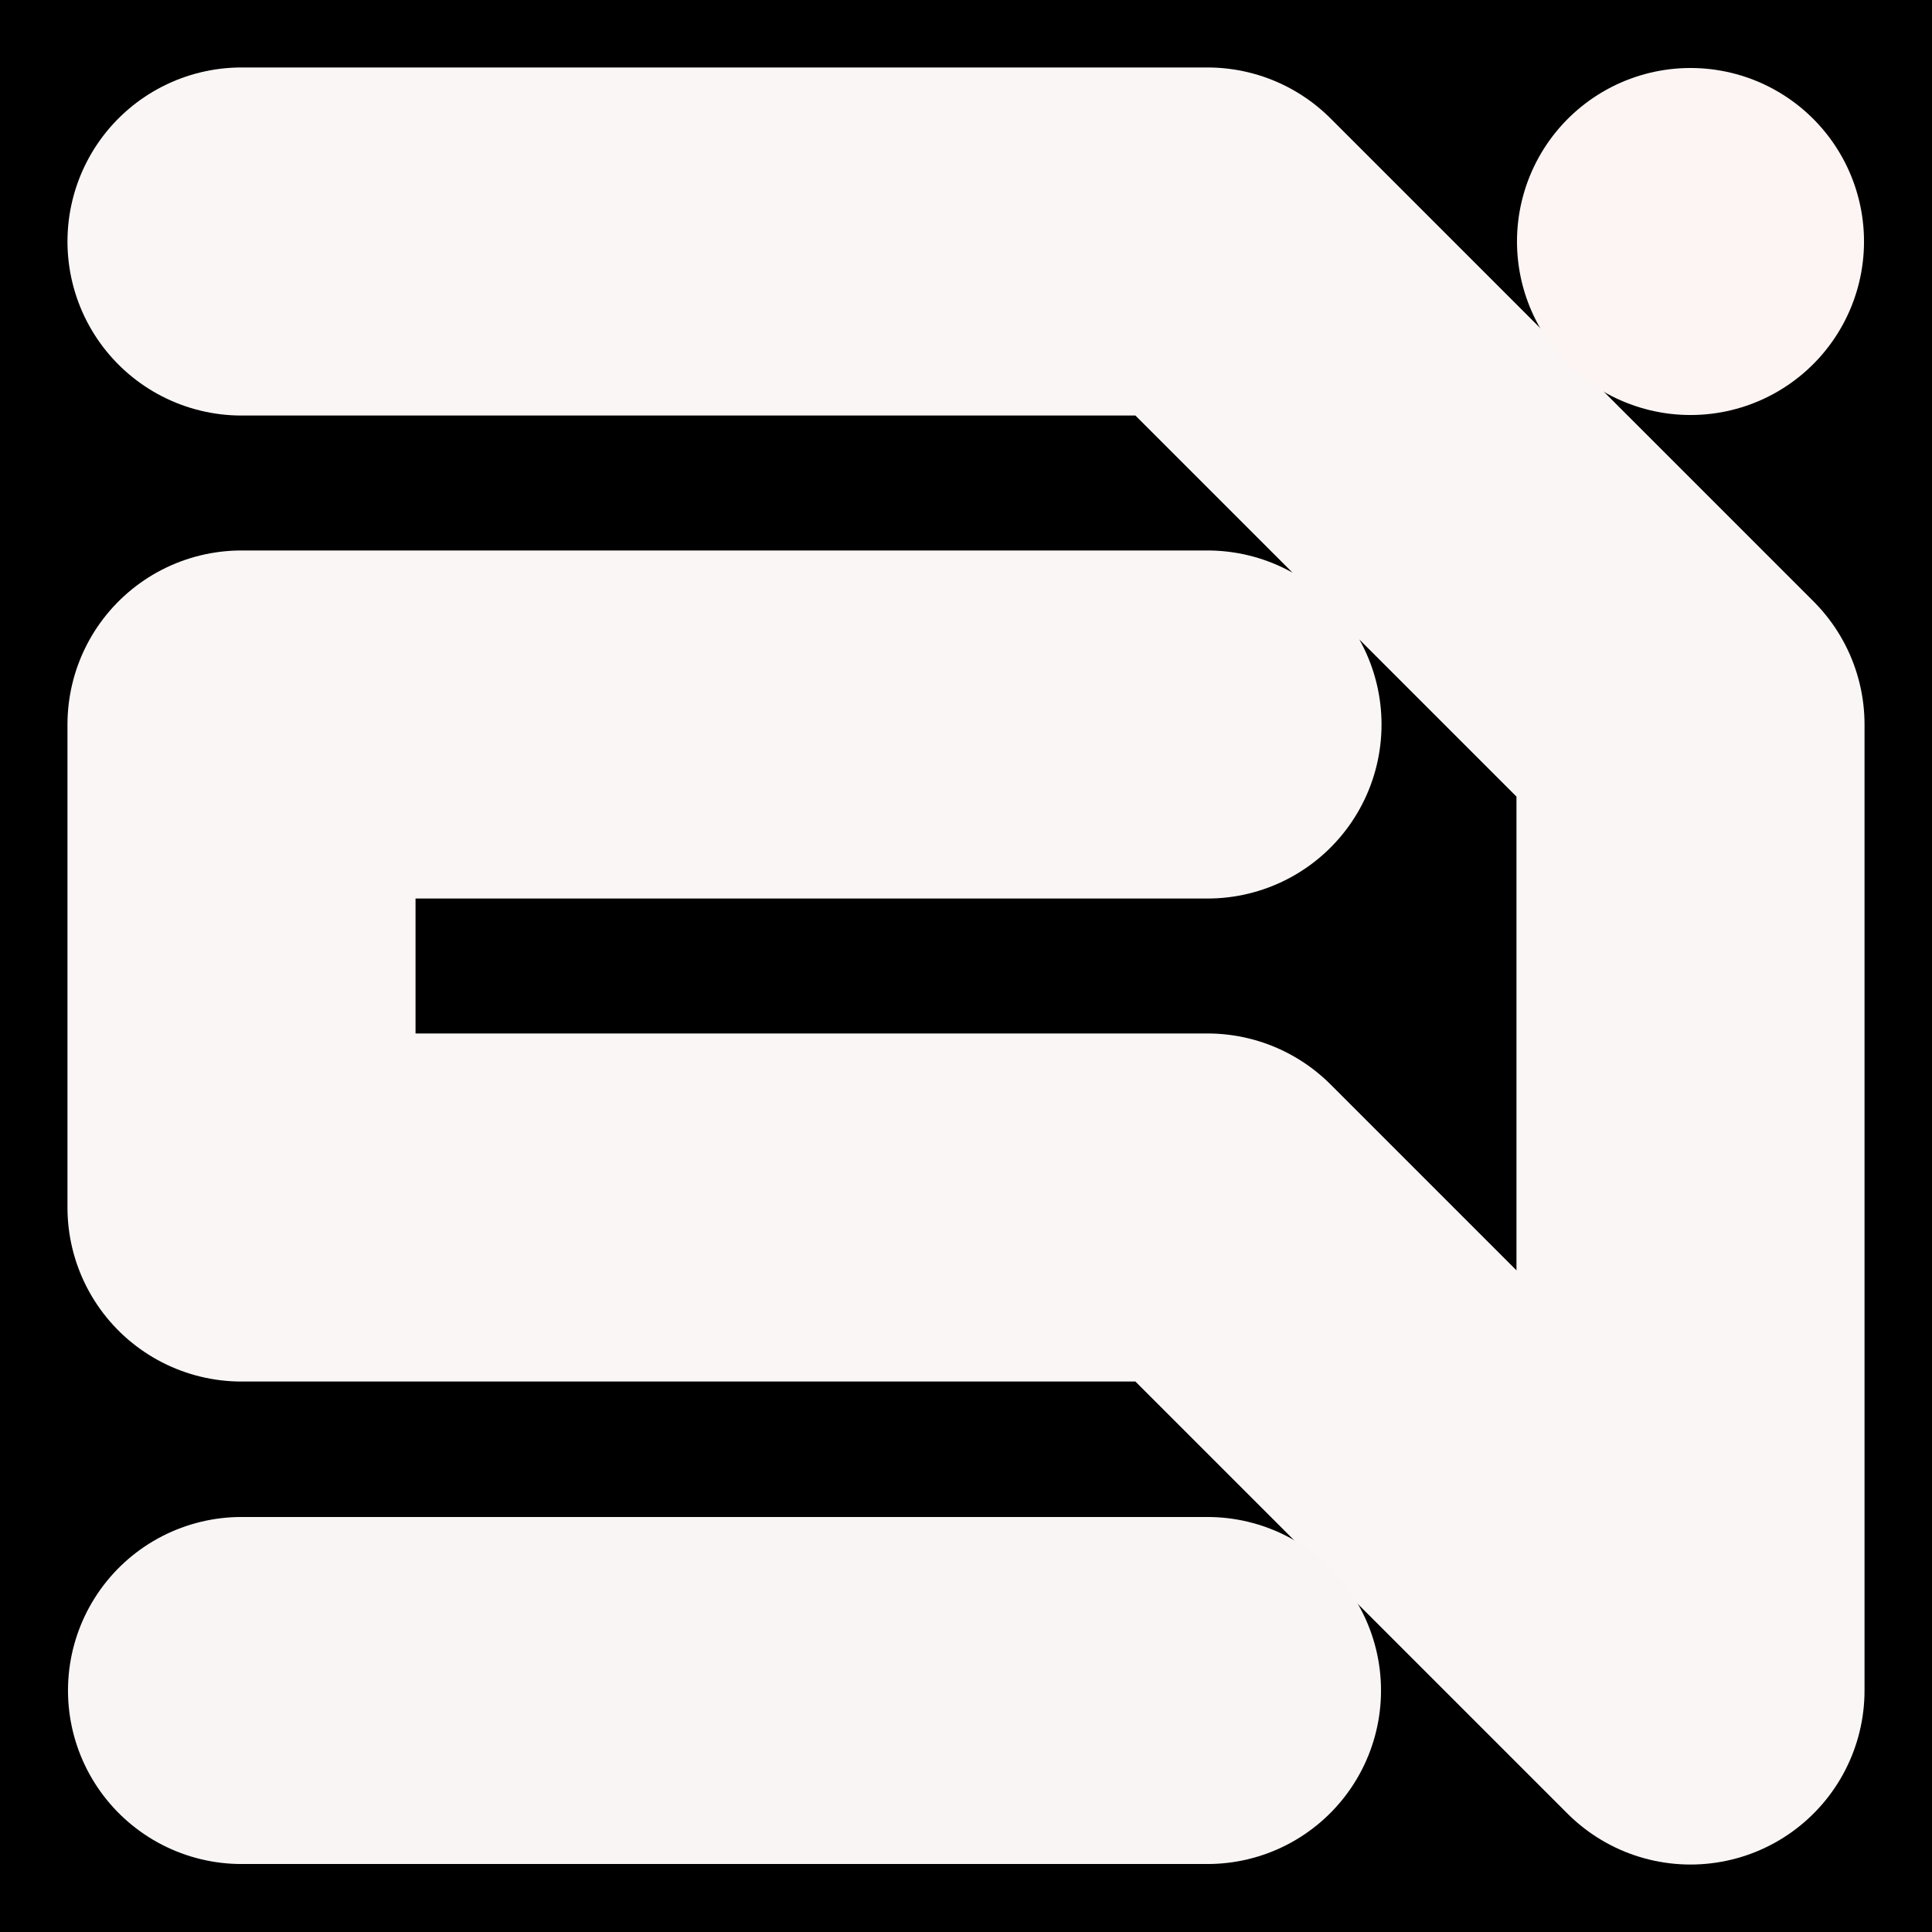
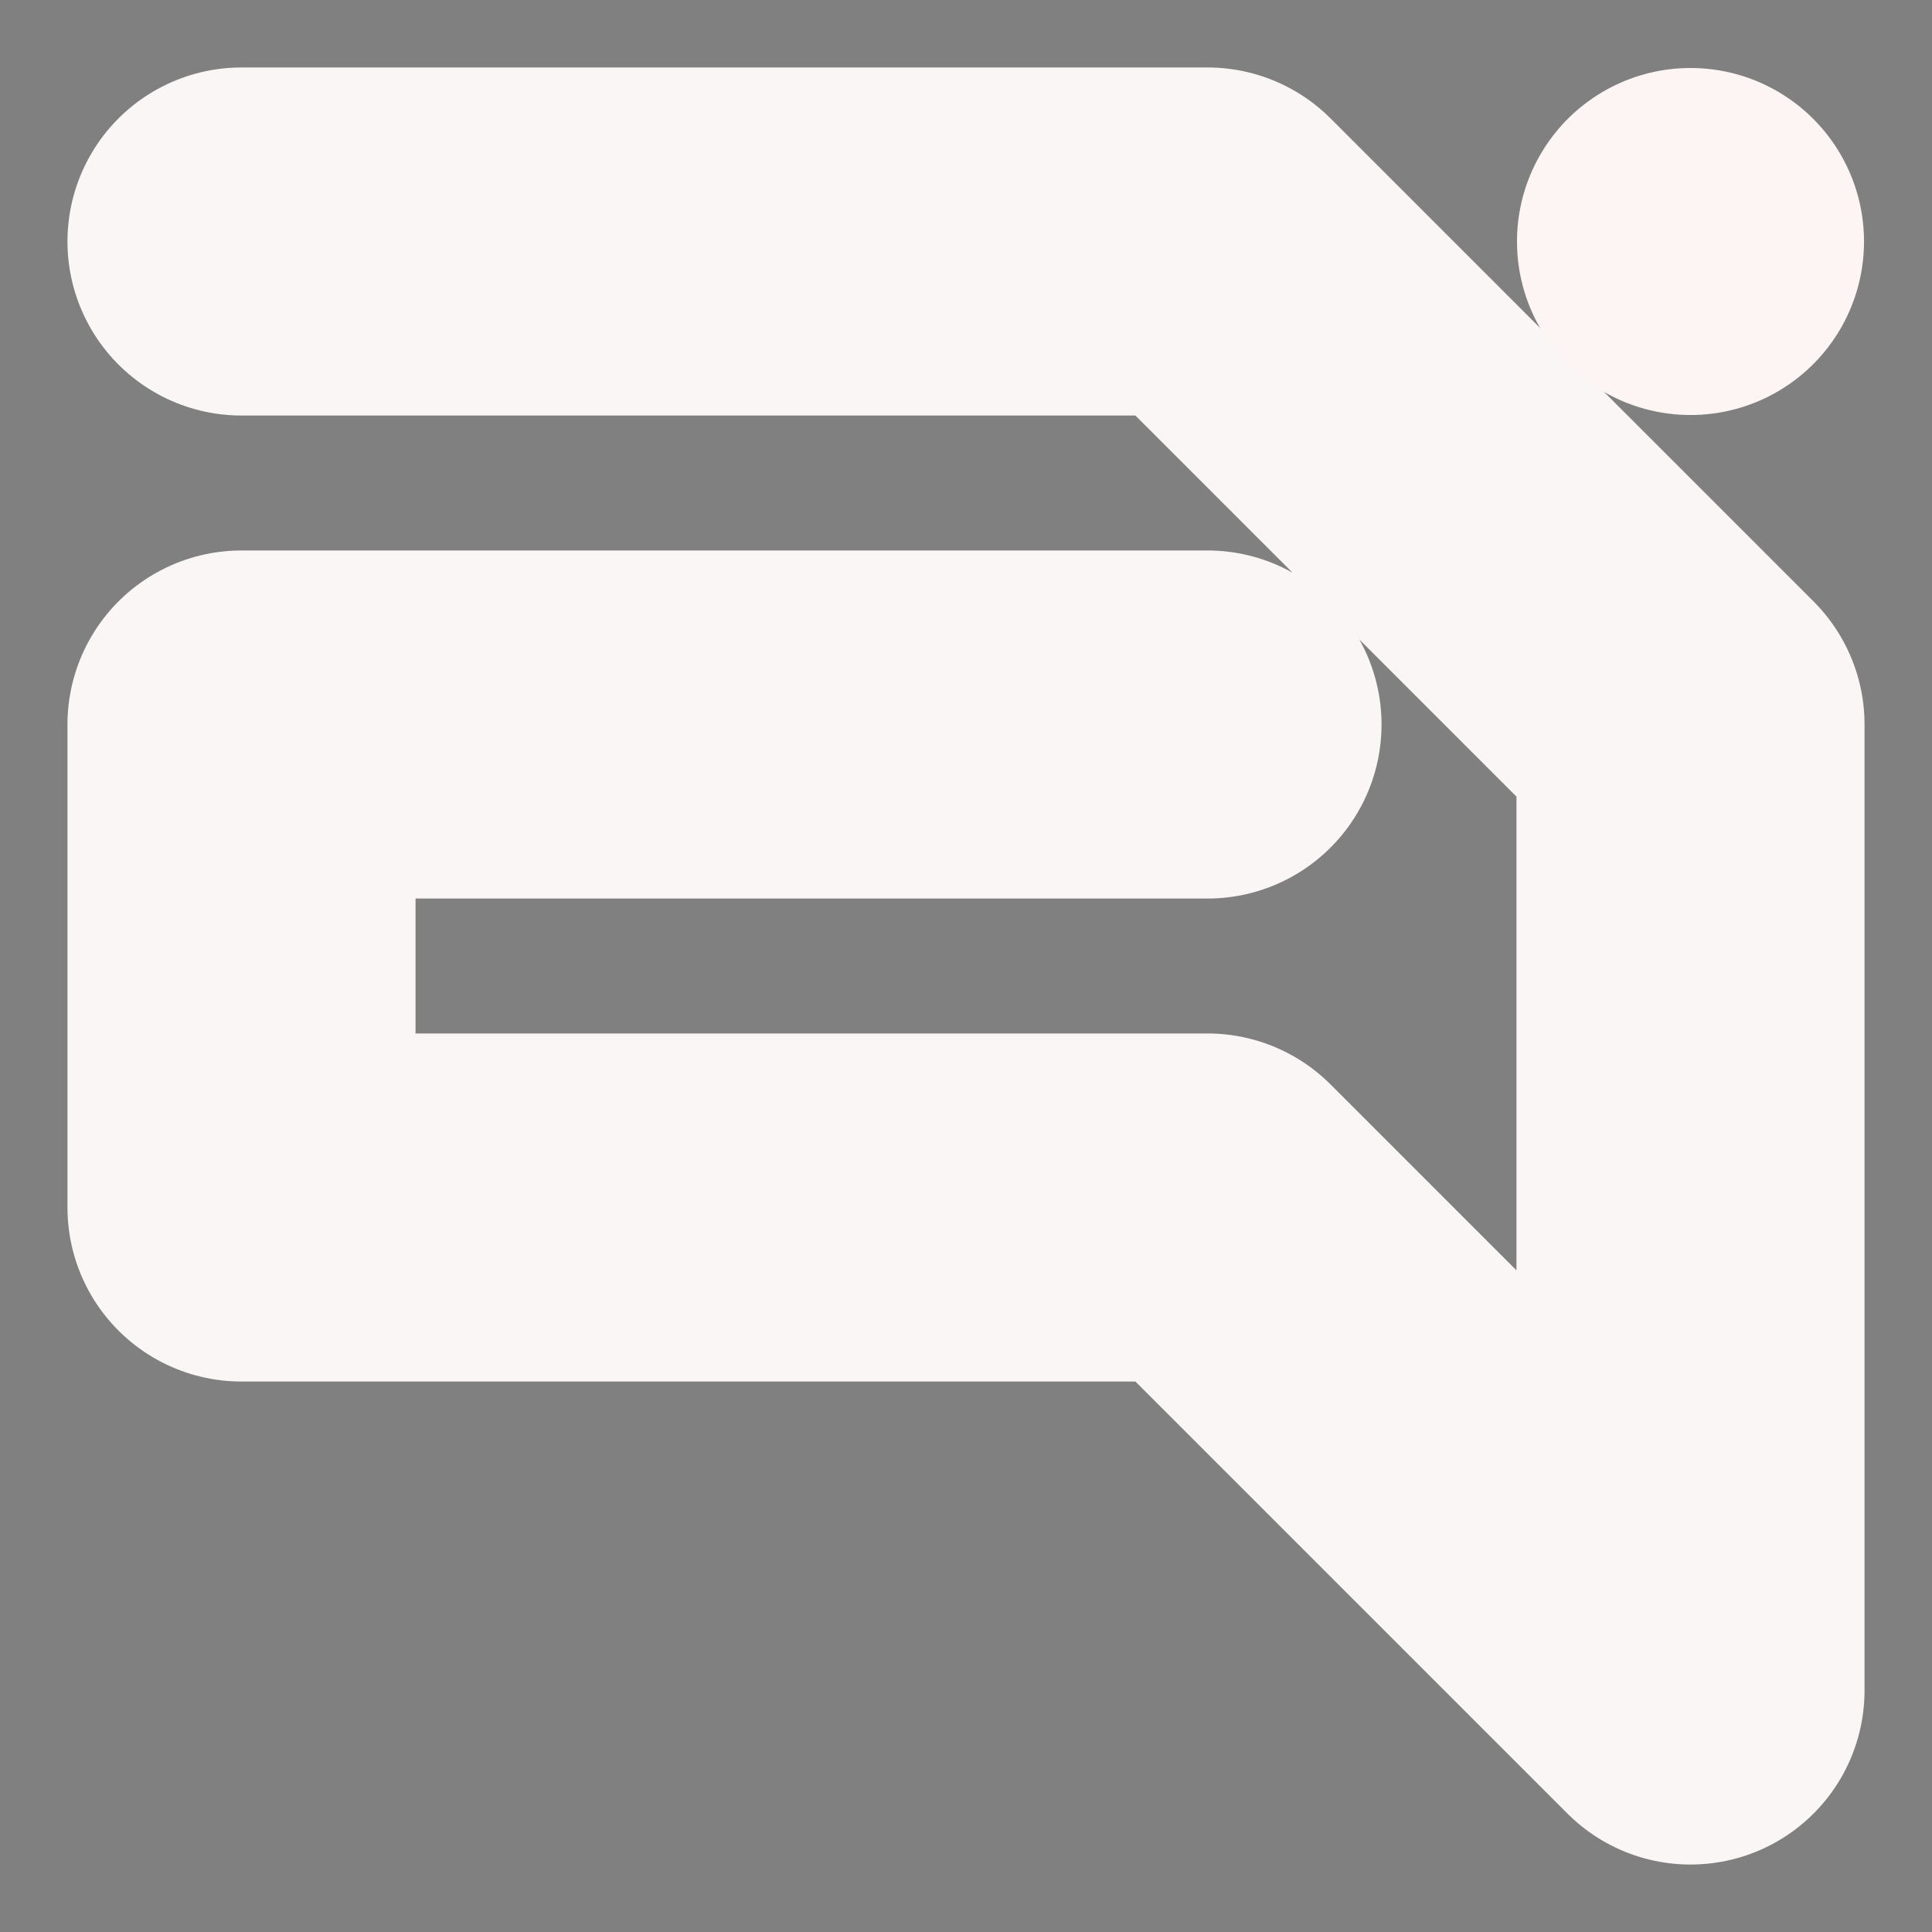
<svg xmlns="http://www.w3.org/2000/svg" viewBox="0 0 1024 1024">
  <rect x="0" y="0" width="1024" height="1024" fill="#808080" stroke="none" />
  <defs>
    <clipPath id="a">
      <path d="M0 0h1024v1024H0z" style="stroke-width:0;fill:none" />
    </clipPath>
  </defs>
  <g style="clip-path:url(#a)">
-     <path d="M0 0h1024v1024H0z" style="stroke-width:0" />
    <path d="M128 128h512l256 256v512L640 640H128V384h512" style="stroke-linecap:round;stroke-linejoin:round;stroke:#faf6f5;stroke-width:184.48px;fill:none" />
    <path d="M896 128h0" style="stroke-width:183.93px;stroke:#fcf5f3;stroke-linecap:round;stroke-linejoin:round;fill:none" />
-     <path d="M128 896h512" style="stroke:#f9f5f5;stroke-width:183.93px;stroke-linecap:round;stroke-linejoin:round;fill:none" />
  </g>
</svg>